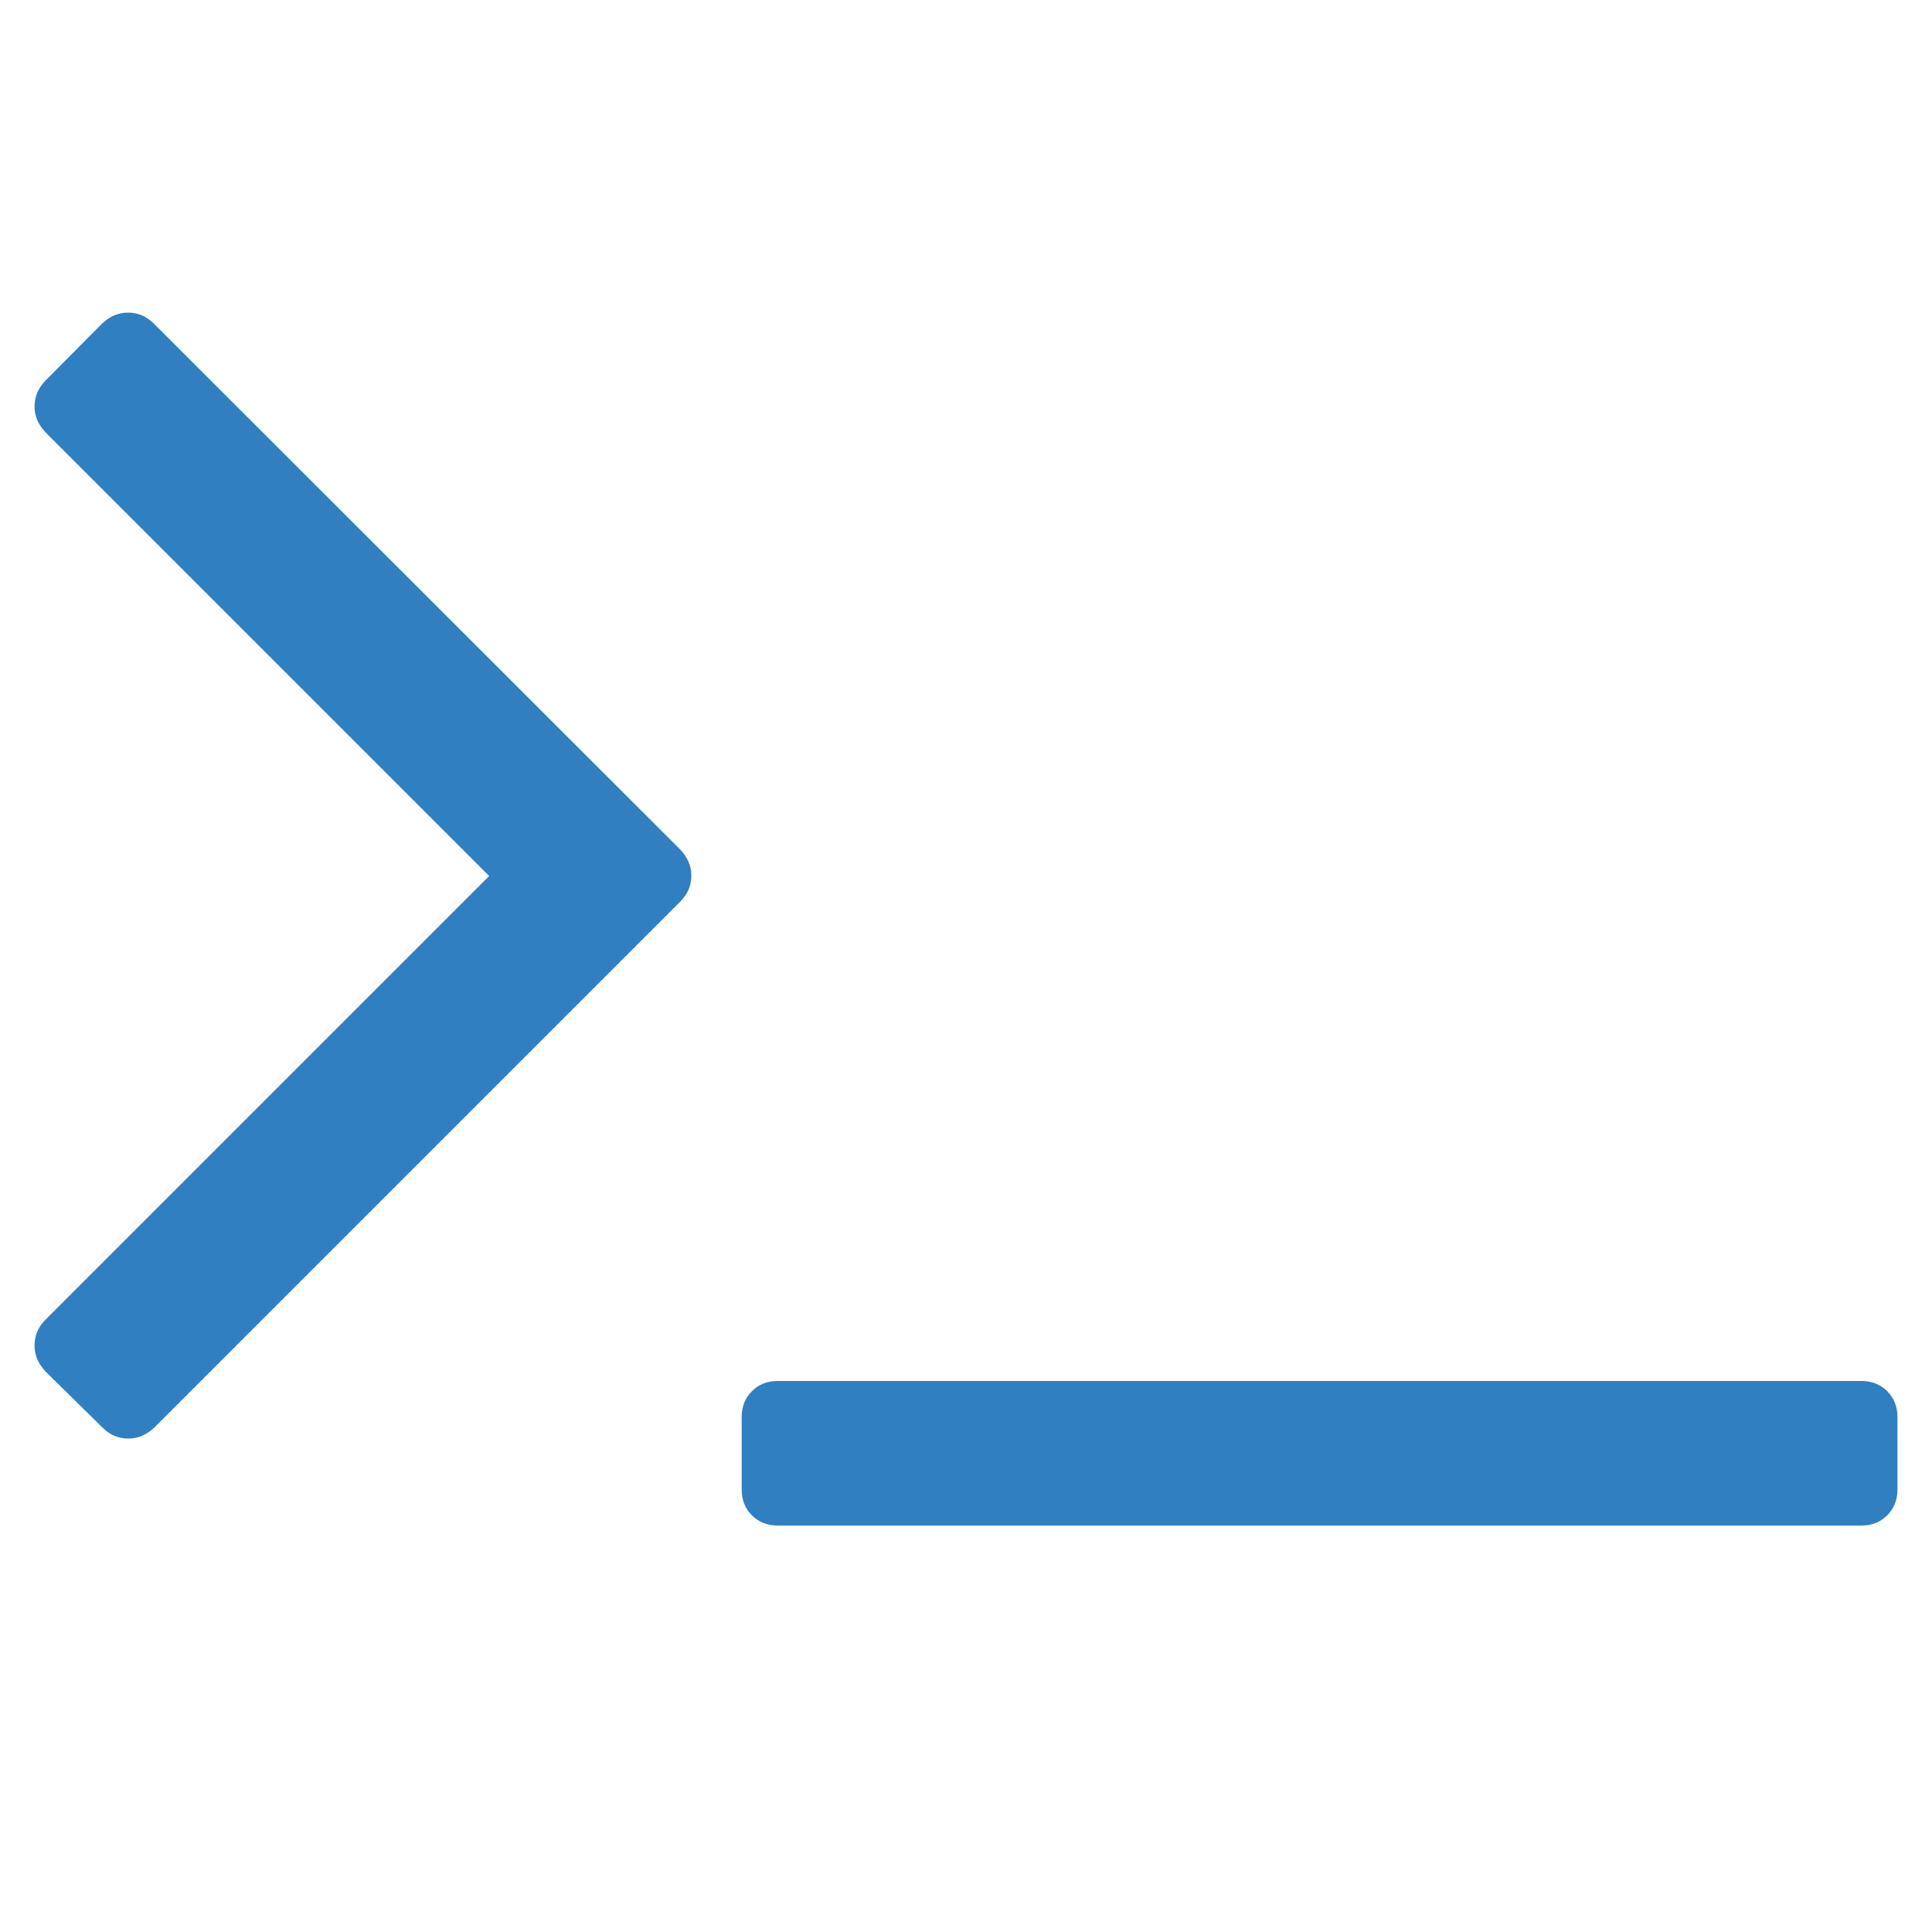
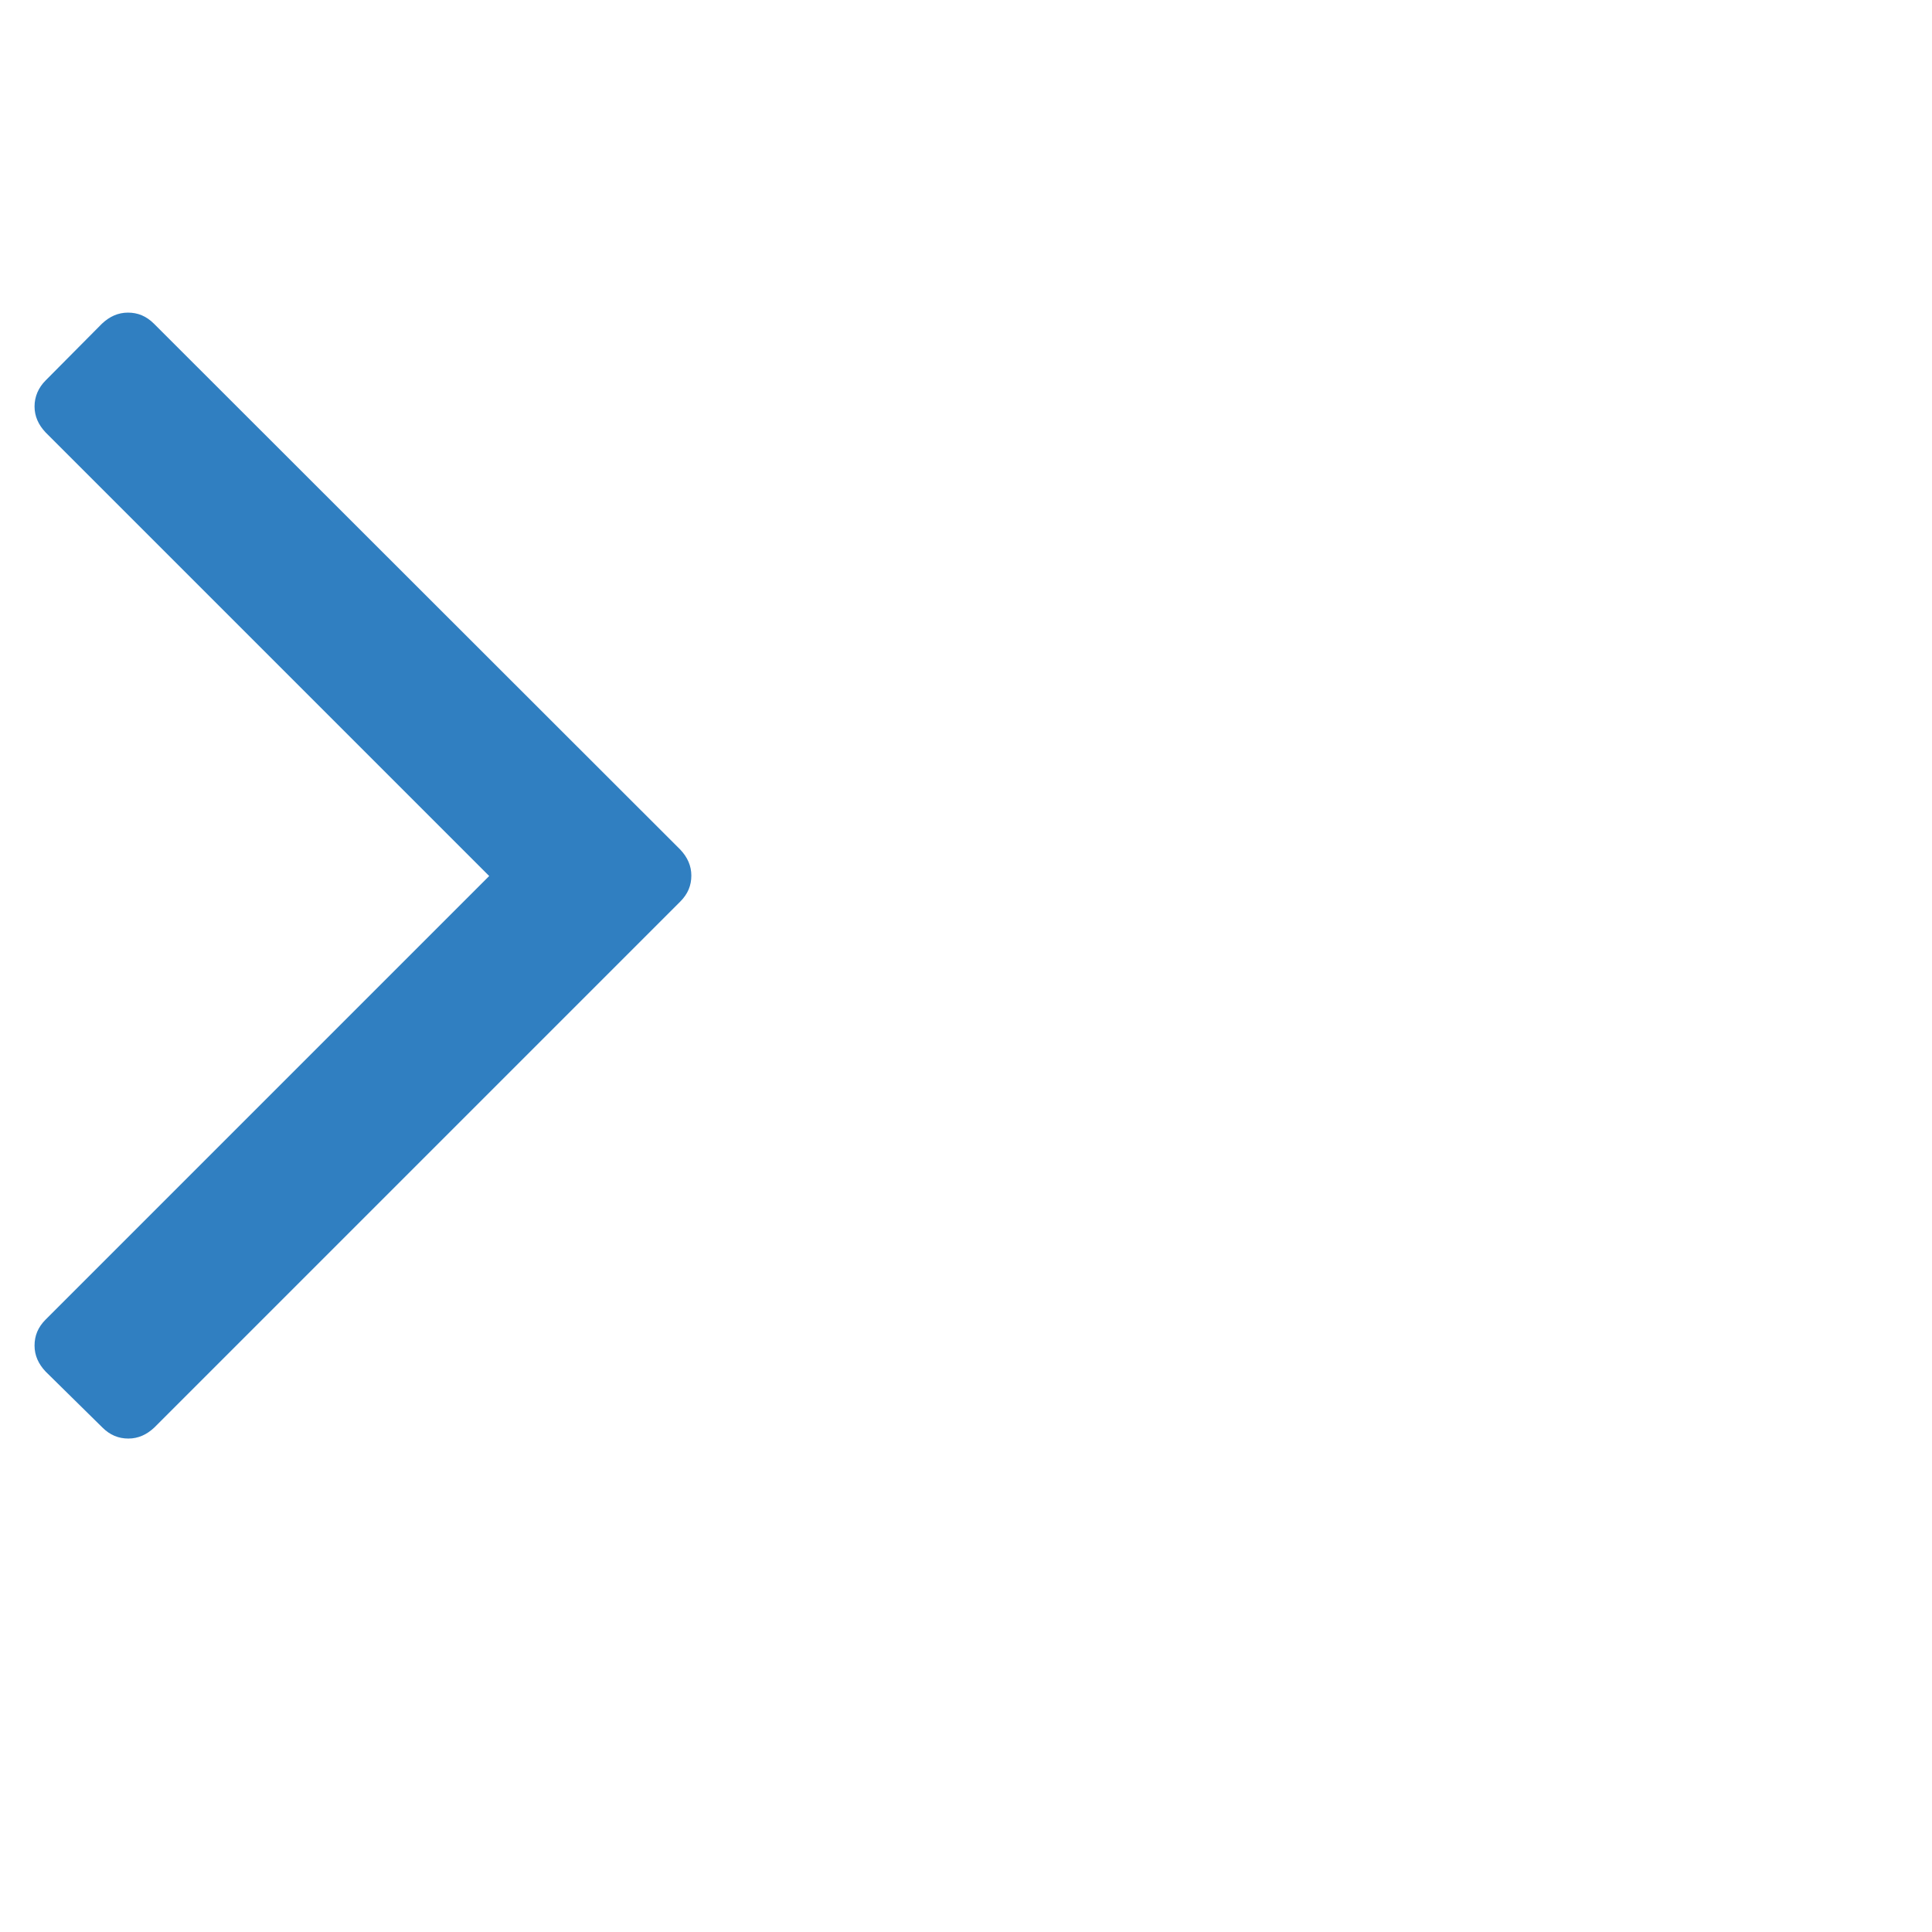
<svg xmlns="http://www.w3.org/2000/svg" version="1.1" id="Layer_1" x="0px" y="0px" viewBox="0 0 453 453" style="enable-background:new 0 0 453 453;" xml:space="preserve">
  <style type="text/css">
	.st0{fill:#307FC1;}
</style>
  <g>
    <g>
-       <path class="st0" d="M442.5,326.2c-1.6-1.6-3.6-2.4-6.1-2.4h-254c-2.5,0-4.5,0.8-6.1,2.4c-1.6,1.6-2.4,3.6-2.4,6.1v16.9    c0,2.5,0.8,4.5,2.4,6.1c1.6,1.6,3.6,2.4,6.1,2.4h254c2.5,0,4.5-0.8,6.1-2.4c1.6-1.6,2.4-3.6,2.4-6.1v-16.9    C444.9,329.8,444.1,327.8,442.5,326.2z" />
      <path class="st0" d="M36.1,75.9c-1.8-1.8-3.8-2.6-6.1-2.6s-4.3,0.9-6.1,2.6L10.7,89.2C9,90.9,8.1,93,8.1,95.3    c0,2.3,0.9,4.3,2.6,6.1l104,104l-104,104c-1.8,1.8-2.6,3.8-2.6,6.1c0,2.3,0.9,4.3,2.6,6.1L24,334.7c1.8,1.8,3.8,2.6,6.1,2.6    s4.3-0.9,6.1-2.6l123.3-123.3c1.8-1.8,2.6-3.8,2.6-6.1c0-2.3-0.9-4.3-2.6-6.1L36.1,75.9z" />
    </g>
  </g>
</svg>